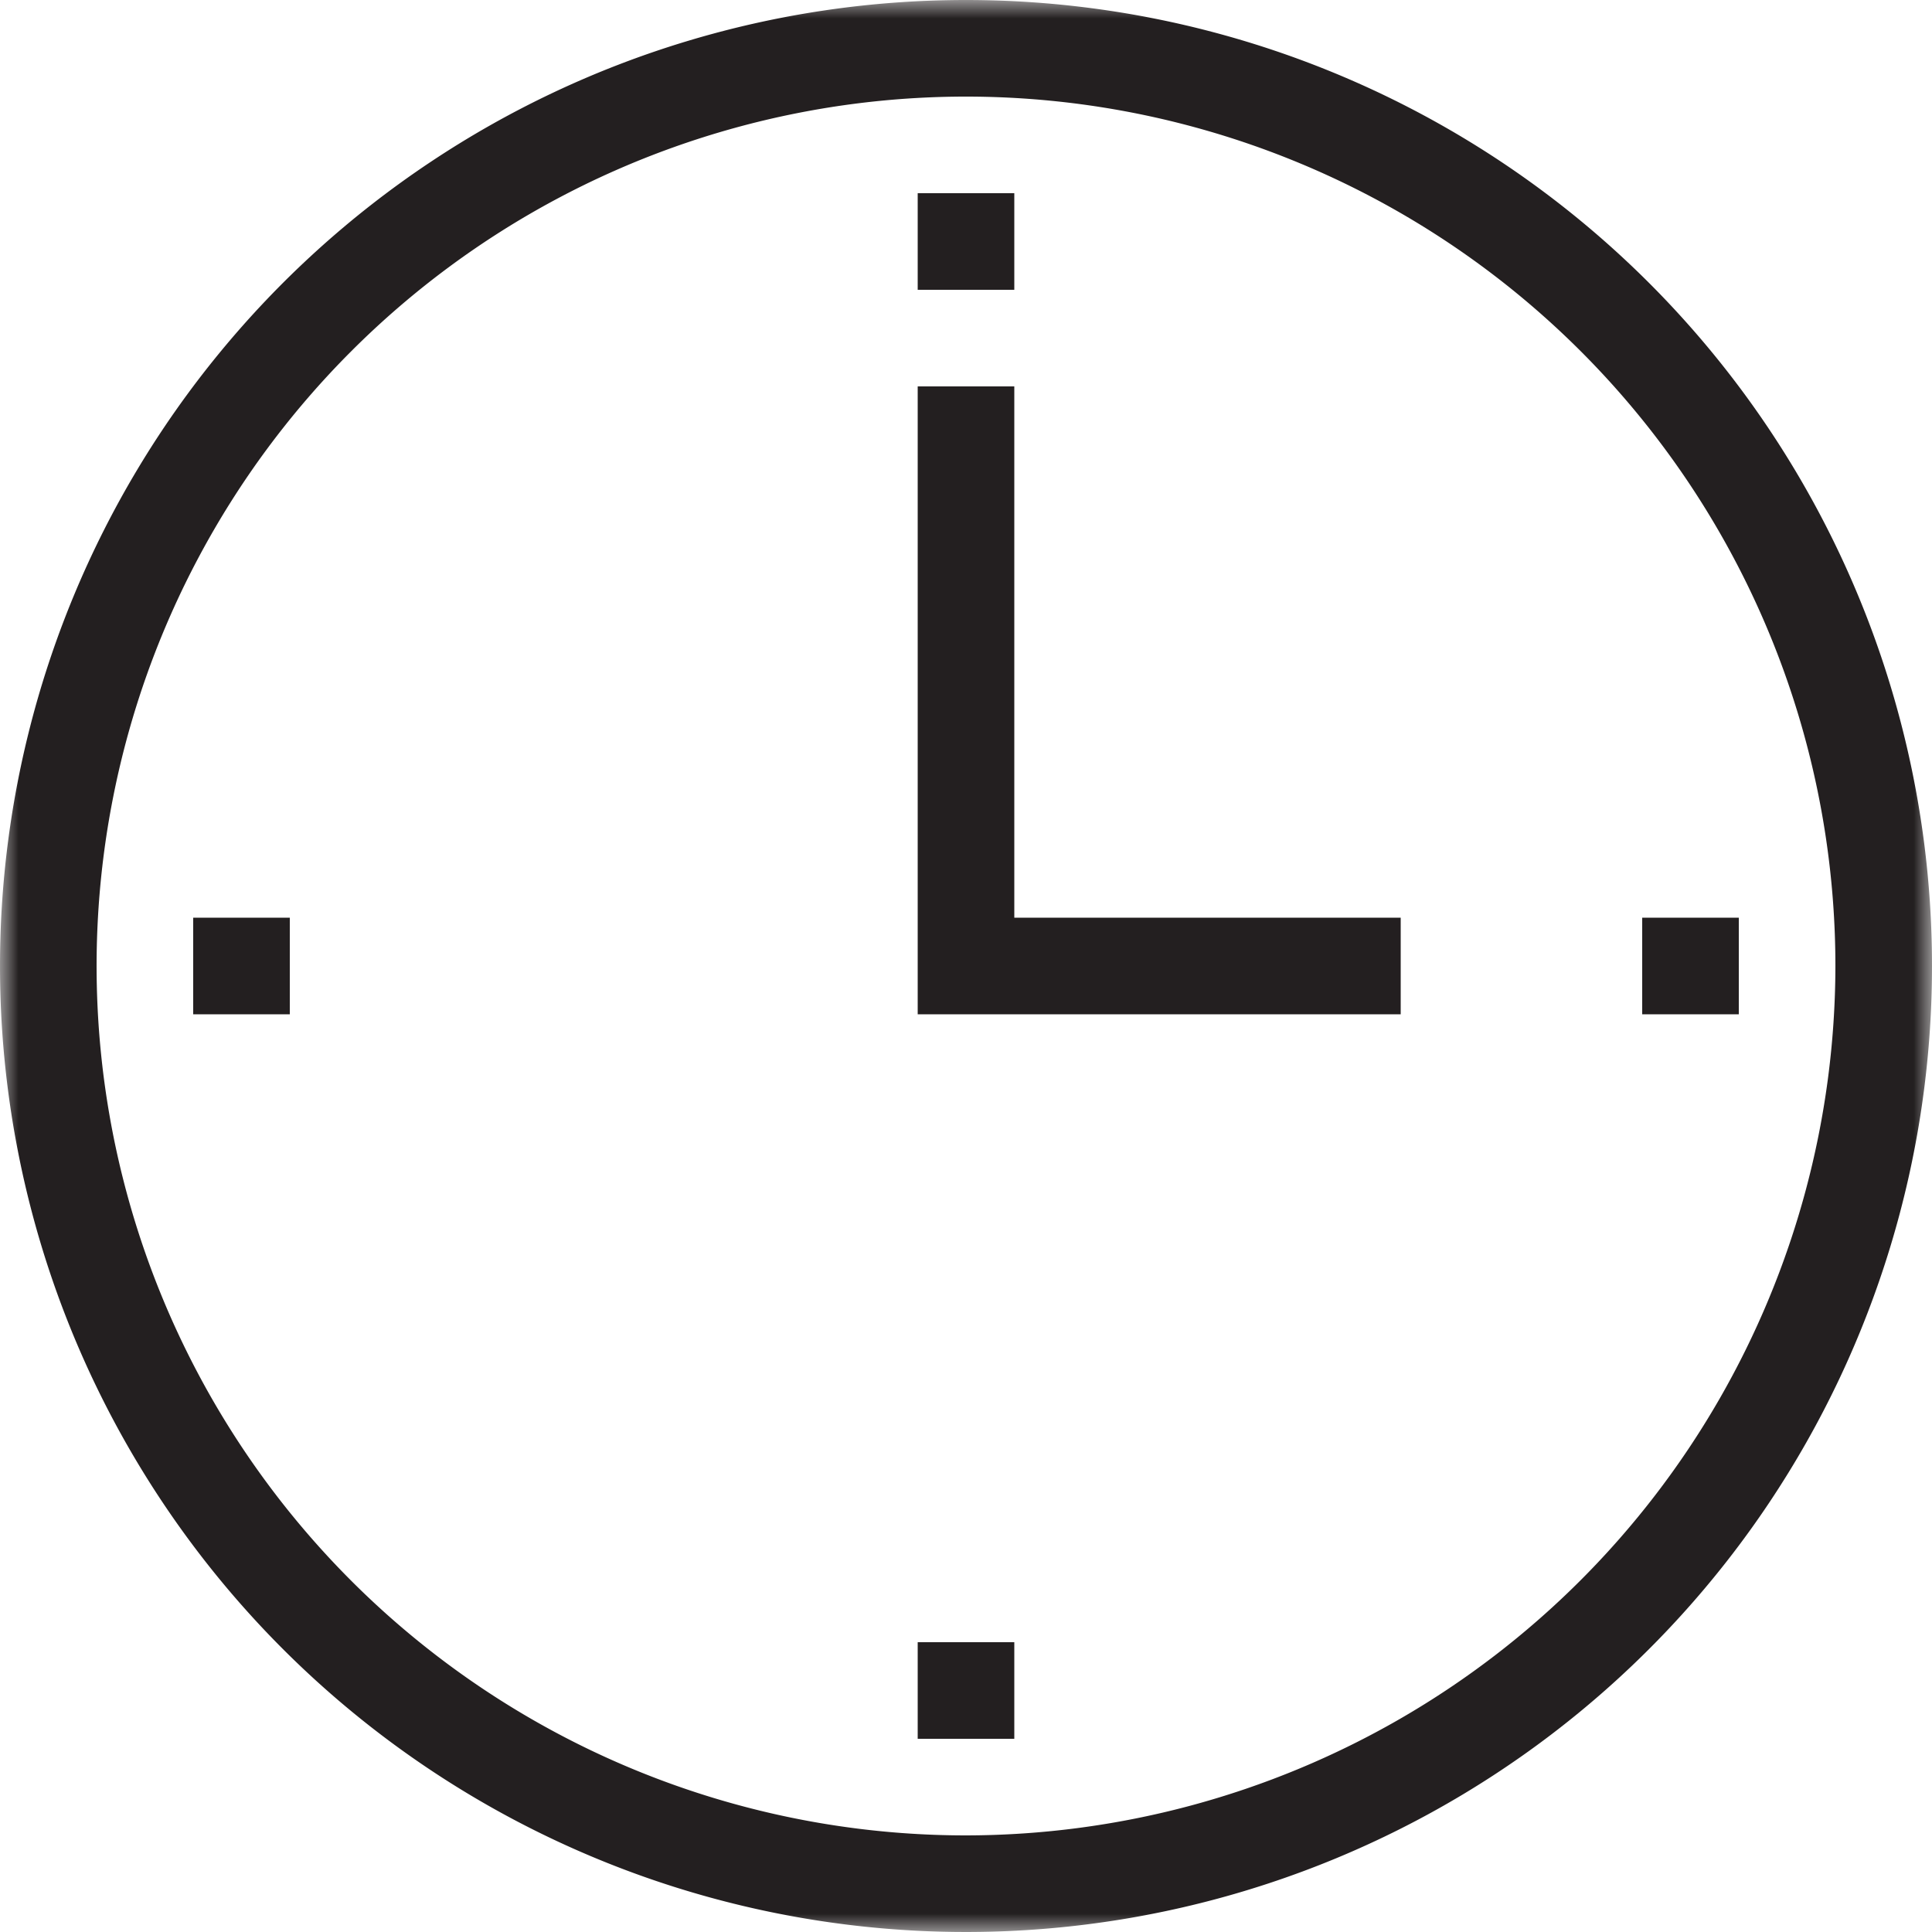
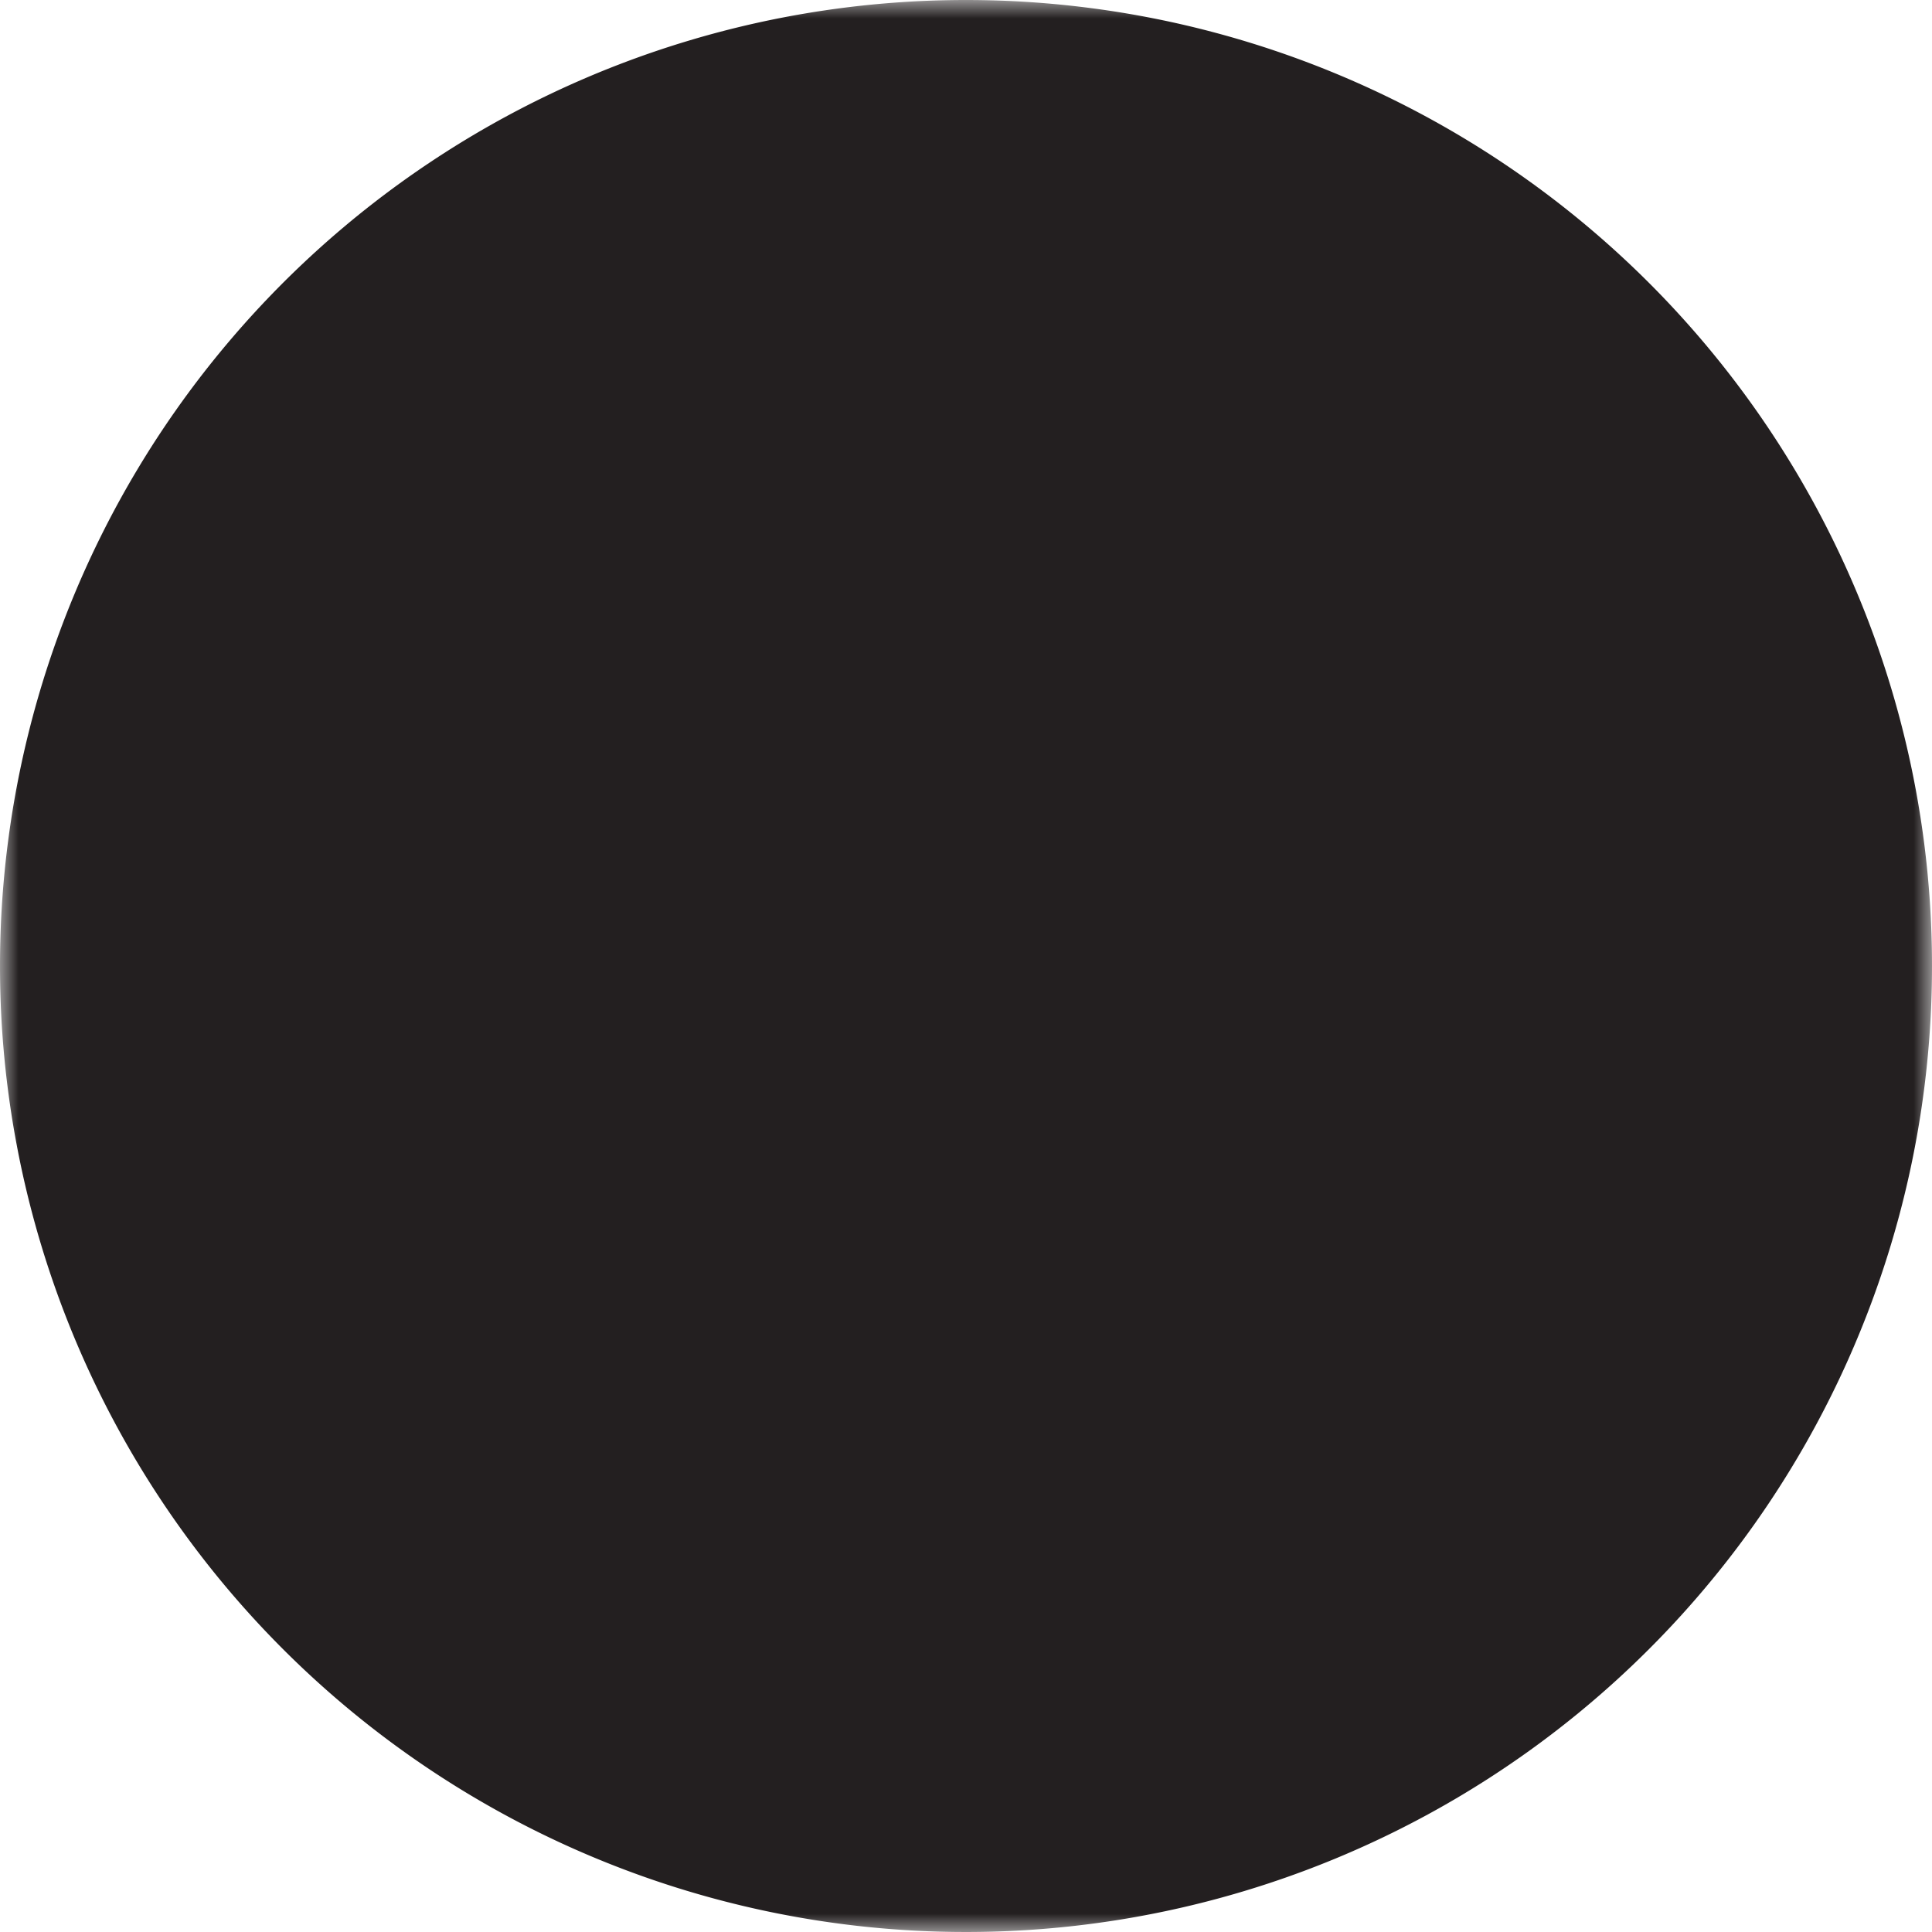
<svg xmlns="http://www.w3.org/2000/svg" id="Layer_1" data-name="Layer 1" viewBox="0 0 52 52">
  <defs>
    <style>.cls-1{fill:#fff;}.cls-1,.cls-3{fill-rule:evenodd;}.cls-2{mask:url(#mask);}.cls-3{fill:#231f20;}.cls-4{mask:url(#mask-2-2);}</style>
    <mask id="mask" x="0" y="0" width="52" height="52" maskUnits="userSpaceOnUse">
      <g transform="translate(0 0)">
        <g id="mask-2">
          <polygon id="path-1" class="cls-1" points="0 0 52 0 52 52 0 52 0 0" />
        </g>
      </g>
    </mask>
    <mask id="mask-2-2" x="0" y="0" width="52" height="52" maskUnits="userSpaceOnUse">
      <g transform="translate(0 0)">
        <g id="mask-4">
          <polygon id="path-3" class="cls-1" points="0 52 52 52 52 0 0 0 0 52" />
        </g>
      </g>
    </mask>
  </defs>
  <g id="clock">
    <g id="Group-3">
      <g class="cls-2">
-         <path id="Fill-1" class="cls-3" d="M26,49.4A23.4,23.4,0,1,1,49.4,26,23.43,23.43,0,0,1,26,49.4M26,0A26,26,0,1,0,52,26,26,26,0,0,0,26,0" transform="translate(0 0)" />
+         <path id="Fill-1" class="cls-3" d="M26,49.4M26,0A26,26,0,1,0,52,26,26,26,0,0,0,26,0" transform="translate(0 0)" />
      </g>
    </g>
-     <polygon id="Fill-4" class="cls-3" points="24.7 27.3 24.7 10.4 27.3 10.4 27.3 24.7 37.7 24.7 37.7 27.3 24.7 27.3" />
    <g class="cls-4">
-       <polygon id="Fill-6" class="cls-3" points="24.7 7.8 27.3 7.8 27.3 5.2 24.7 5.2 24.7 7.8" />
-     </g>
+       </g>
    <g class="cls-4">
-       <polygon id="Fill-8" class="cls-3" points="24.7 46.8 27.3 46.8 27.3 44.2 24.7 44.2 24.7 46.8" />
-     </g>
+       </g>
    <g class="cls-4">
-       <polygon id="Fill-9" class="cls-3" points="5.2 27.3 7.8 27.3 7.8 24.7 5.2 24.7 5.2 27.3" />
-     </g>
+       </g>
    <g class="cls-4">
-       <polygon id="Fill-10" class="cls-3" points="44.2 27.3 46.8 27.3 46.8 24.7 44.2 24.7 44.2 27.3" />
-     </g>
+       </g>
  </g>
</svg>